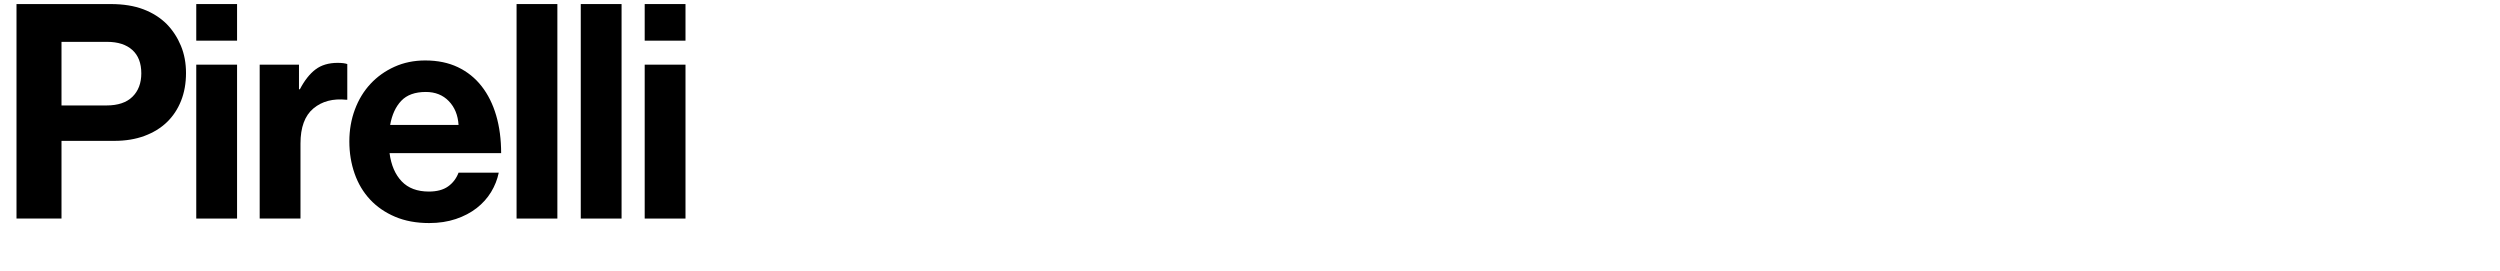
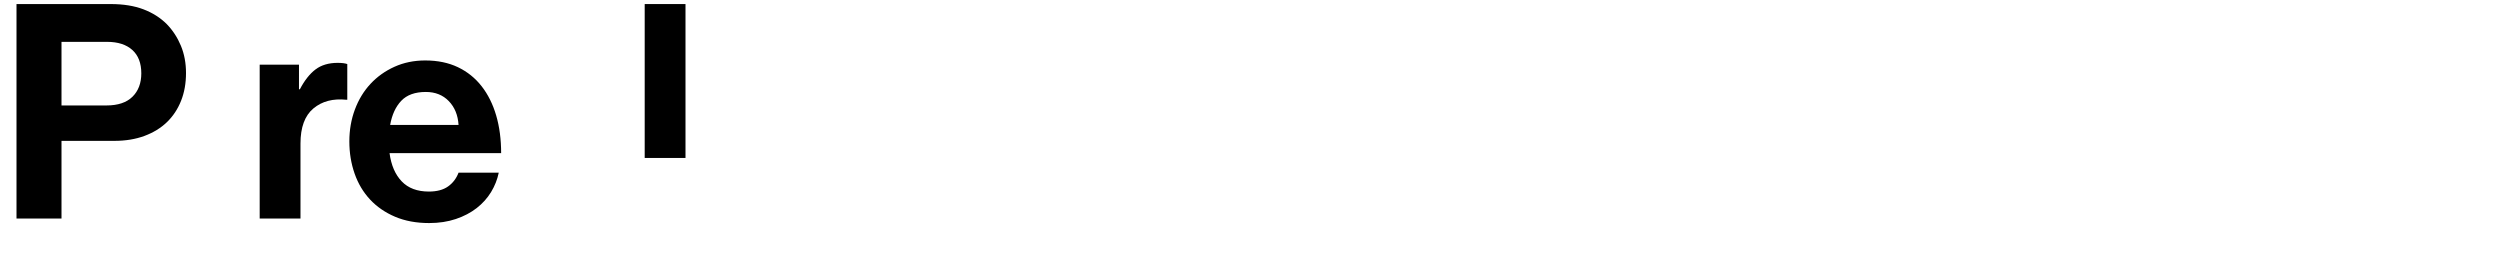
<svg xmlns="http://www.w3.org/2000/svg" version="1.1" id="Layer_1" x="0px" y="0px" width="500px" height="54.24px" viewBox="0 0 500 54.24" enable-background="new 0 0 500 54.24" xml:space="preserve">
  <g>
    <path d="M3.301,0.812h18.84c2.521,0,4.7,0.351,6.54,1.05c1.84,0.7,3.399,1.69,4.681,2.97c1.199,1.24,2.139,2.68,2.819,4.32   c0.68,1.641,1.021,3.46,1.021,5.46c0,2.04-0.33,3.891-0.99,5.55c-0.66,1.66-1.601,3.081-2.82,4.26c-1.221,1.18-2.721,2.1-4.5,2.76   c-1.78,0.66-3.79,0.99-6.029,0.99H12.301v15.54h-9V0.812z M12.301,21.091h9c2.28,0,4.01-0.579,5.19-1.74   c1.179-1.16,1.77-2.72,1.77-4.68c0-2.04-0.6-3.6-1.8-4.68c-1.2-1.08-2.88-1.62-5.04-1.62h-9.12V21.091z" />
-     <path d="M39.252,0.812h8.16v7.32h-8.16V0.812z M39.252,12.932h8.16v30.78h-8.16V12.932z" />
    <path d="M59.797,17.852h0.18c0.92-1.76,1.96-3.08,3.12-3.96c1.16-0.879,2.641-1.32,4.44-1.32c0.84,0,1.479,0.081,1.92,0.24v7.14   h-0.18c-2.681-0.28-4.881,0.3-6.601,1.74s-2.58,3.78-2.58,7.02v15h-8.16v-30.78h7.86V17.852z" />
    <path d="M85.83,44.612c-2.56,0-4.83-0.42-6.81-1.261c-1.98-0.84-3.65-1.989-5.01-3.449c-1.36-1.46-2.391-3.189-3.09-5.19   c-0.701-2-1.051-4.14-1.051-6.42s0.37-4.41,1.11-6.39c0.739-1.98,1.779-3.69,3.12-5.13c1.34-1.44,2.939-2.58,4.8-3.42   c1.86-0.84,3.909-1.26,6.15-1.26c2.479,0,4.659,0.45,6.54,1.35c1.879,0.9,3.459,2.17,4.739,3.81c1.28,1.641,2.25,3.591,2.91,5.85   c0.66,2.26,0.99,4.77,0.99,7.53H77.91c0.32,2.4,1.13,4.28,2.431,5.64c1.299,1.36,3.109,2.04,5.43,2.04c1.6,0,2.88-0.339,3.84-1.02   c0.96-0.68,1.659-1.6,2.101-2.76h8.039c-0.28,1.36-0.79,2.65-1.529,3.87c-0.741,1.22-1.701,2.29-2.88,3.21   c-1.181,0.92-2.571,1.649-4.17,2.189C89.57,44.341,87.79,44.612,85.83,44.612z M85.171,18.392c-2.16,0-3.801,0.59-4.921,1.77   c-1.12,1.18-1.859,2.79-2.22,4.83h13.681c-0.12-1.959-0.771-3.549-1.95-4.77C88.58,19.002,87.05,18.392,85.171,18.392z" />
-     <path d="M103.314,0.812h8.16v42.9h-8.16V0.812z" />
-     <path d="M116.153,0.812h8.16v42.9h-8.16V0.812z" />
-     <path d="M128.939,0.812h8.16v7.32h-8.16V0.812z M128.939,12.932h8.16v30.78h-8.16V12.932z" />
+     <path d="M128.939,0.812h8.16v7.32h-8.16V0.812z h8.16v30.78h-8.16V12.932z" />
  </g>
</svg>